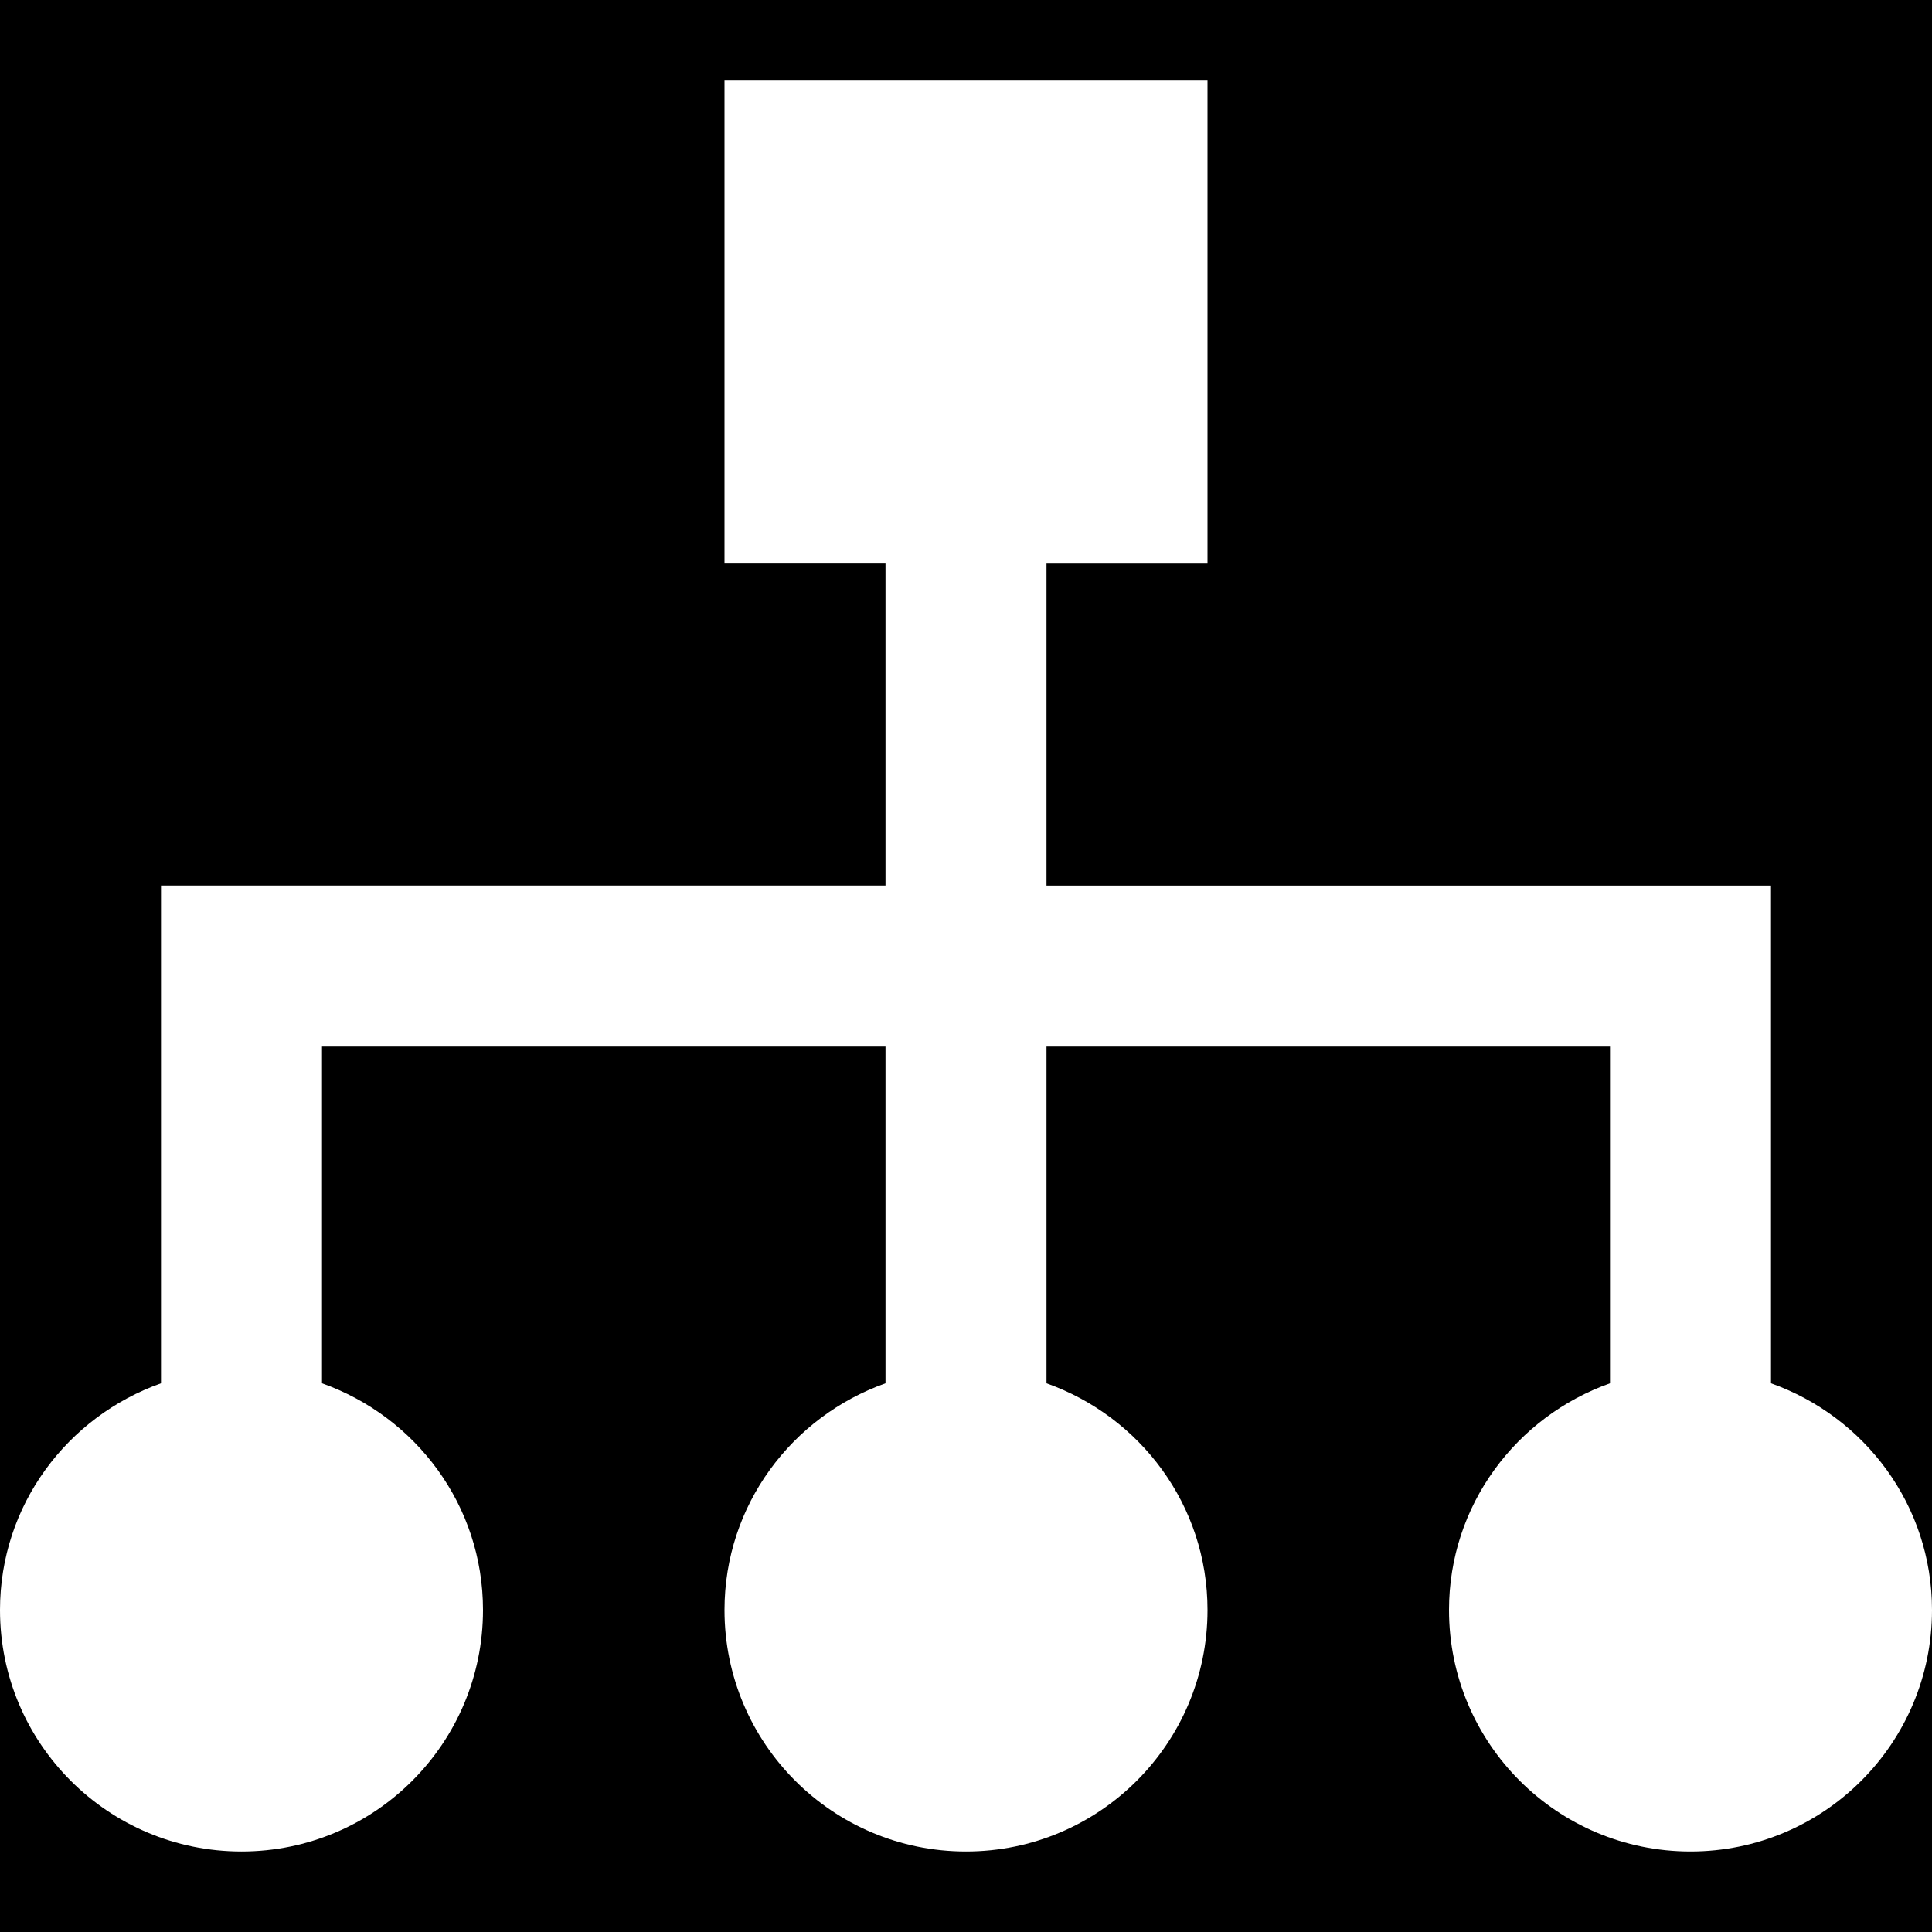
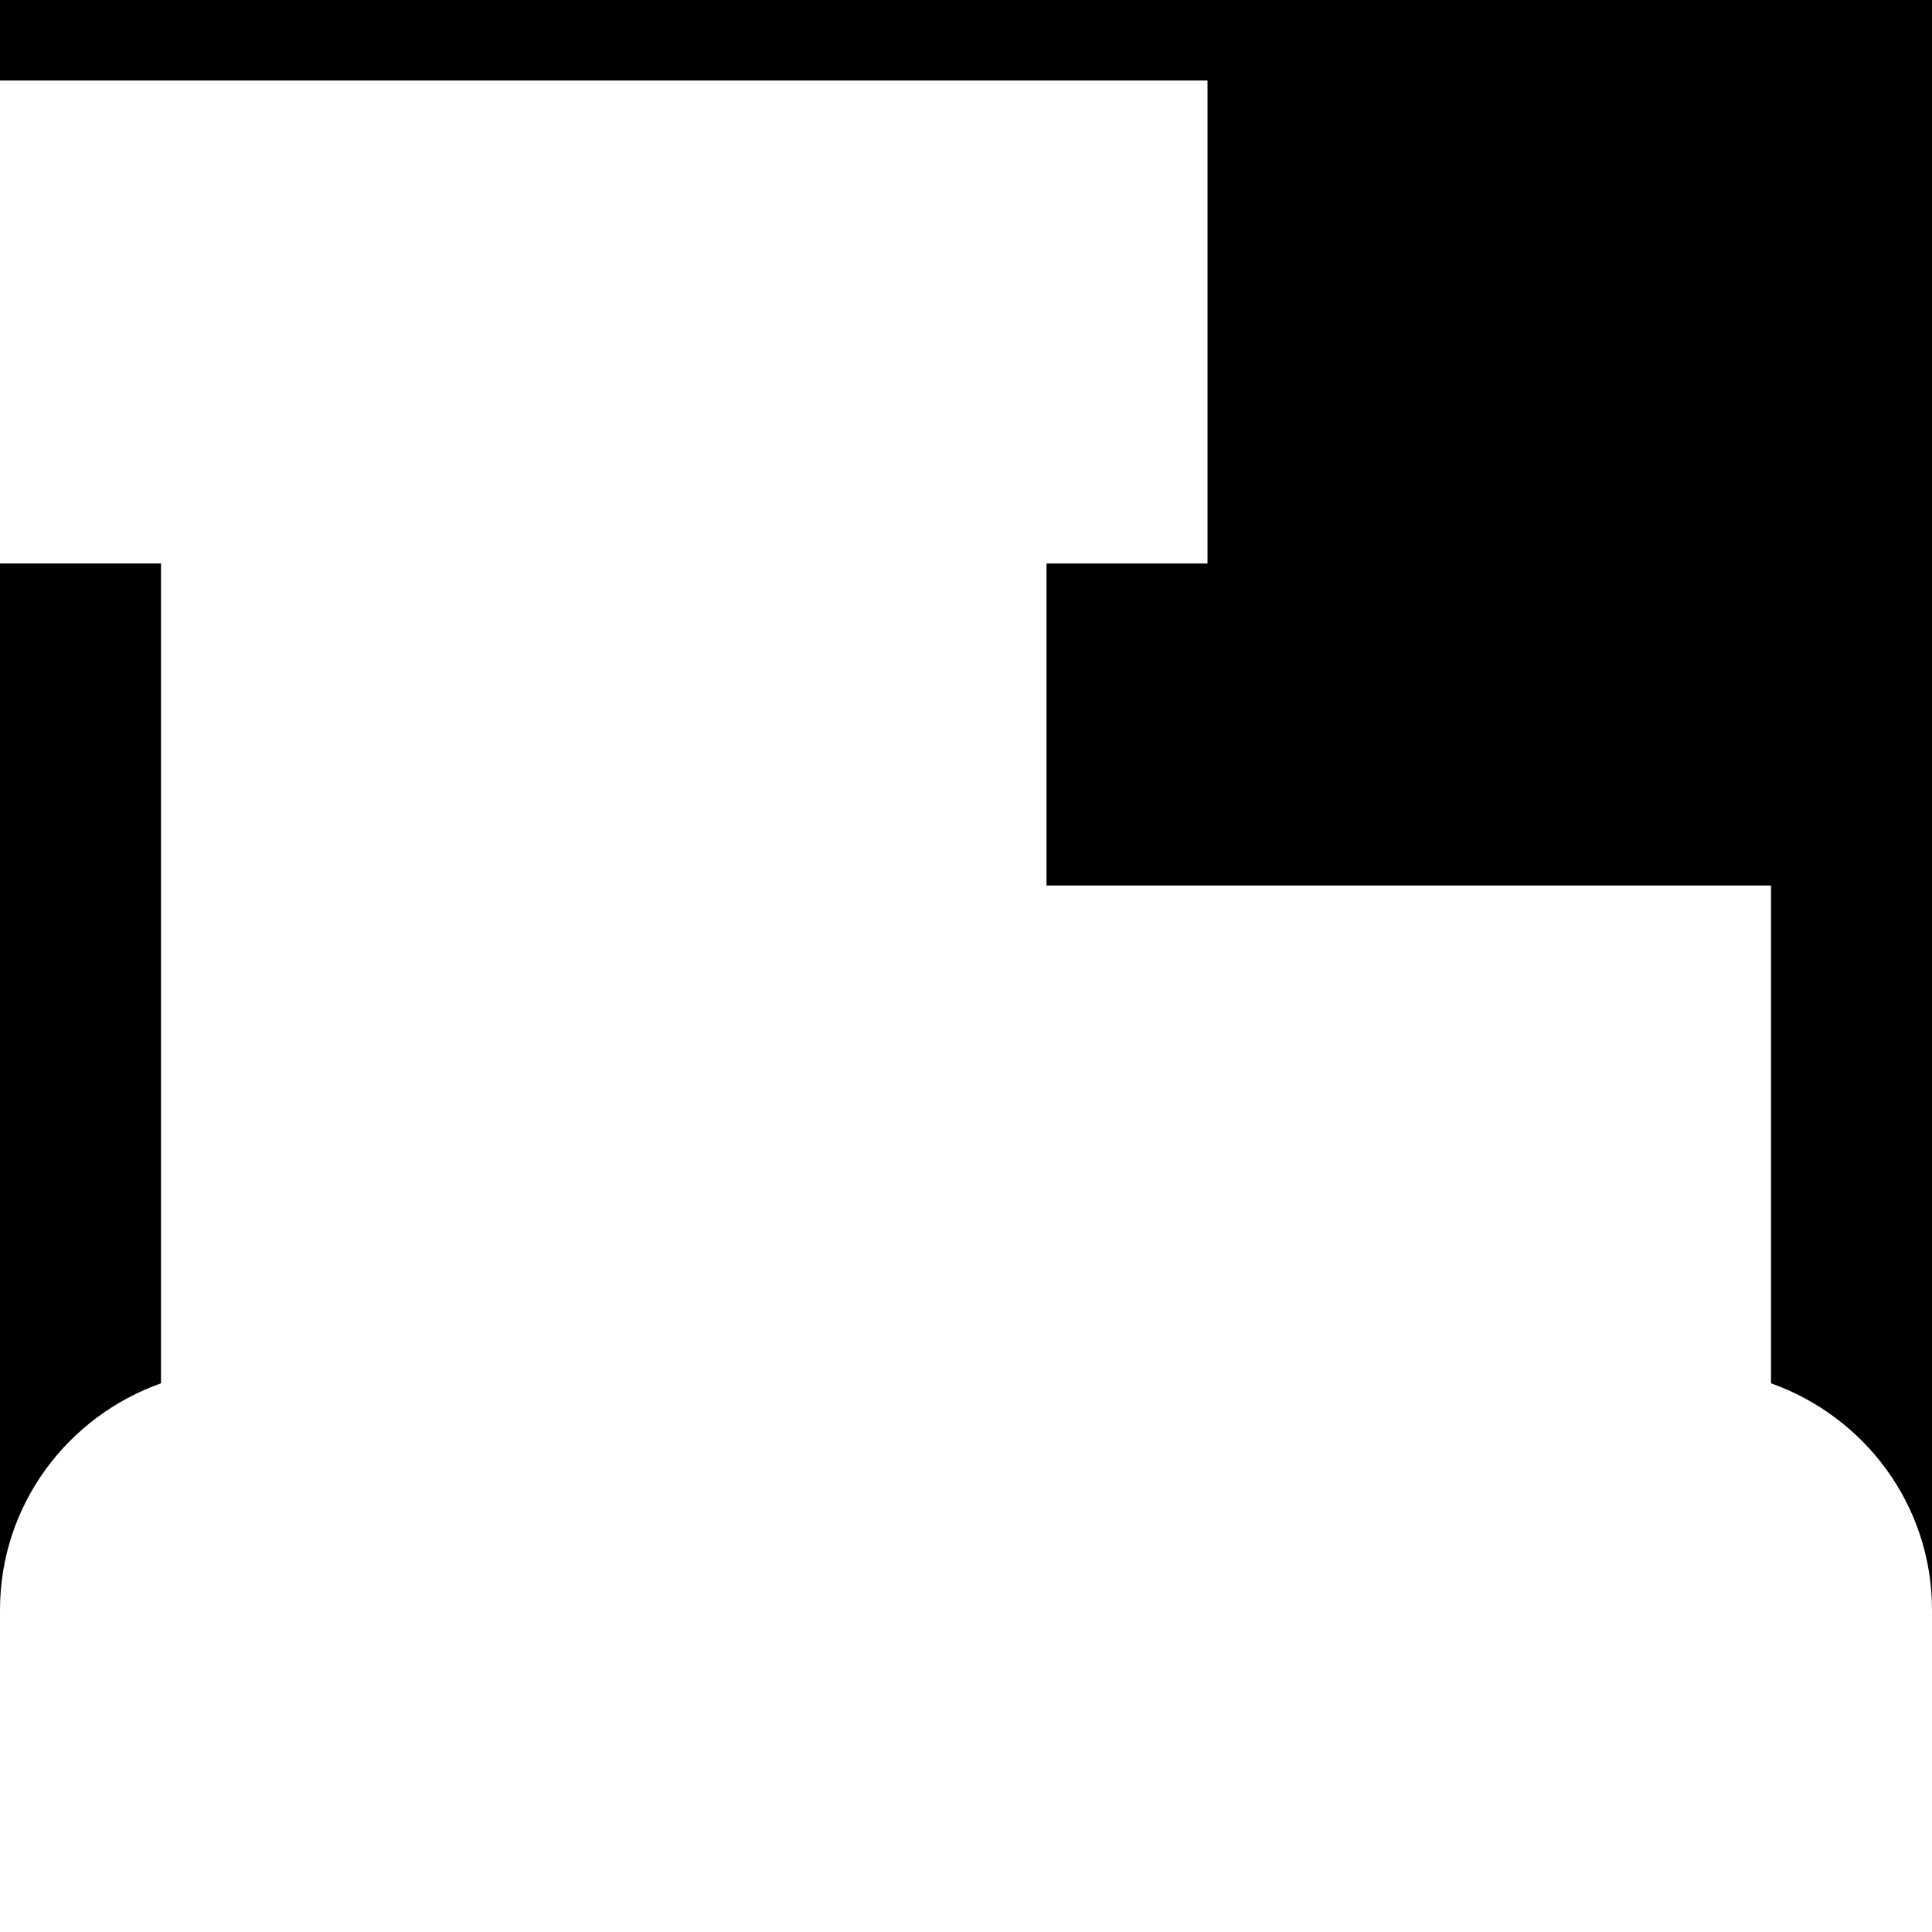
<svg xmlns="http://www.w3.org/2000/svg" version="1.1" id="Layer_1" x="0px" y="0px" viewBox="0 0 491.52 491.52" style="enable-background:new 0 0 491.52 491.52;" xml:space="preserve">
  <g>
    <g>
      <g>
-         <path d="M430.08,471.04c-33.935,0-61.44-27.505-61.44-61.44c0-26.706,17.142-49.213,40.96-57.672V266.24H266.24v85.688     c23.818,8.458,40.96,30.966,40.96,57.672c0,33.935-27.505,61.44-61.44,61.44c-33.935,0-61.44-27.505-61.44-61.44     c0-26.706,17.142-49.213,40.96-57.672V266.24H81.92v85.688c23.818,8.458,40.96,30.966,40.96,57.672     c0,33.935-27.505,61.44-61.44,61.44S0,443.535,0,409.6v81.92h491.52V409.6C491.52,443.535,464.015,471.04,430.08,471.04z" />
-         <path d="M0,0v409.6c0-26.706,17.142-49.213,40.96-57.672V225.28h184.32v-81.92h-40.96V20.48H307.2v122.88h-40.96v81.92h184.32     v126.648c23.818,8.458,40.96,30.966,40.96,57.672V0H0z" />
+         <path d="M0,0v409.6c0-26.706,17.142-49.213,40.96-57.672V225.28v-81.92h-40.96V20.48H307.2v122.88h-40.96v81.92h184.32     v126.648c23.818,8.458,40.96,30.966,40.96,57.672V0H0z" />
      </g>
    </g>
  </g>
  <g>
</g>
  <g>
</g>
  <g>
</g>
  <g>
</g>
  <g>
</g>
  <g>
</g>
  <g>
</g>
  <g>
</g>
  <g>
</g>
  <g>
</g>
  <g>
</g>
  <g>
</g>
  <g>
</g>
  <g>
</g>
  <g>
</g>
</svg>